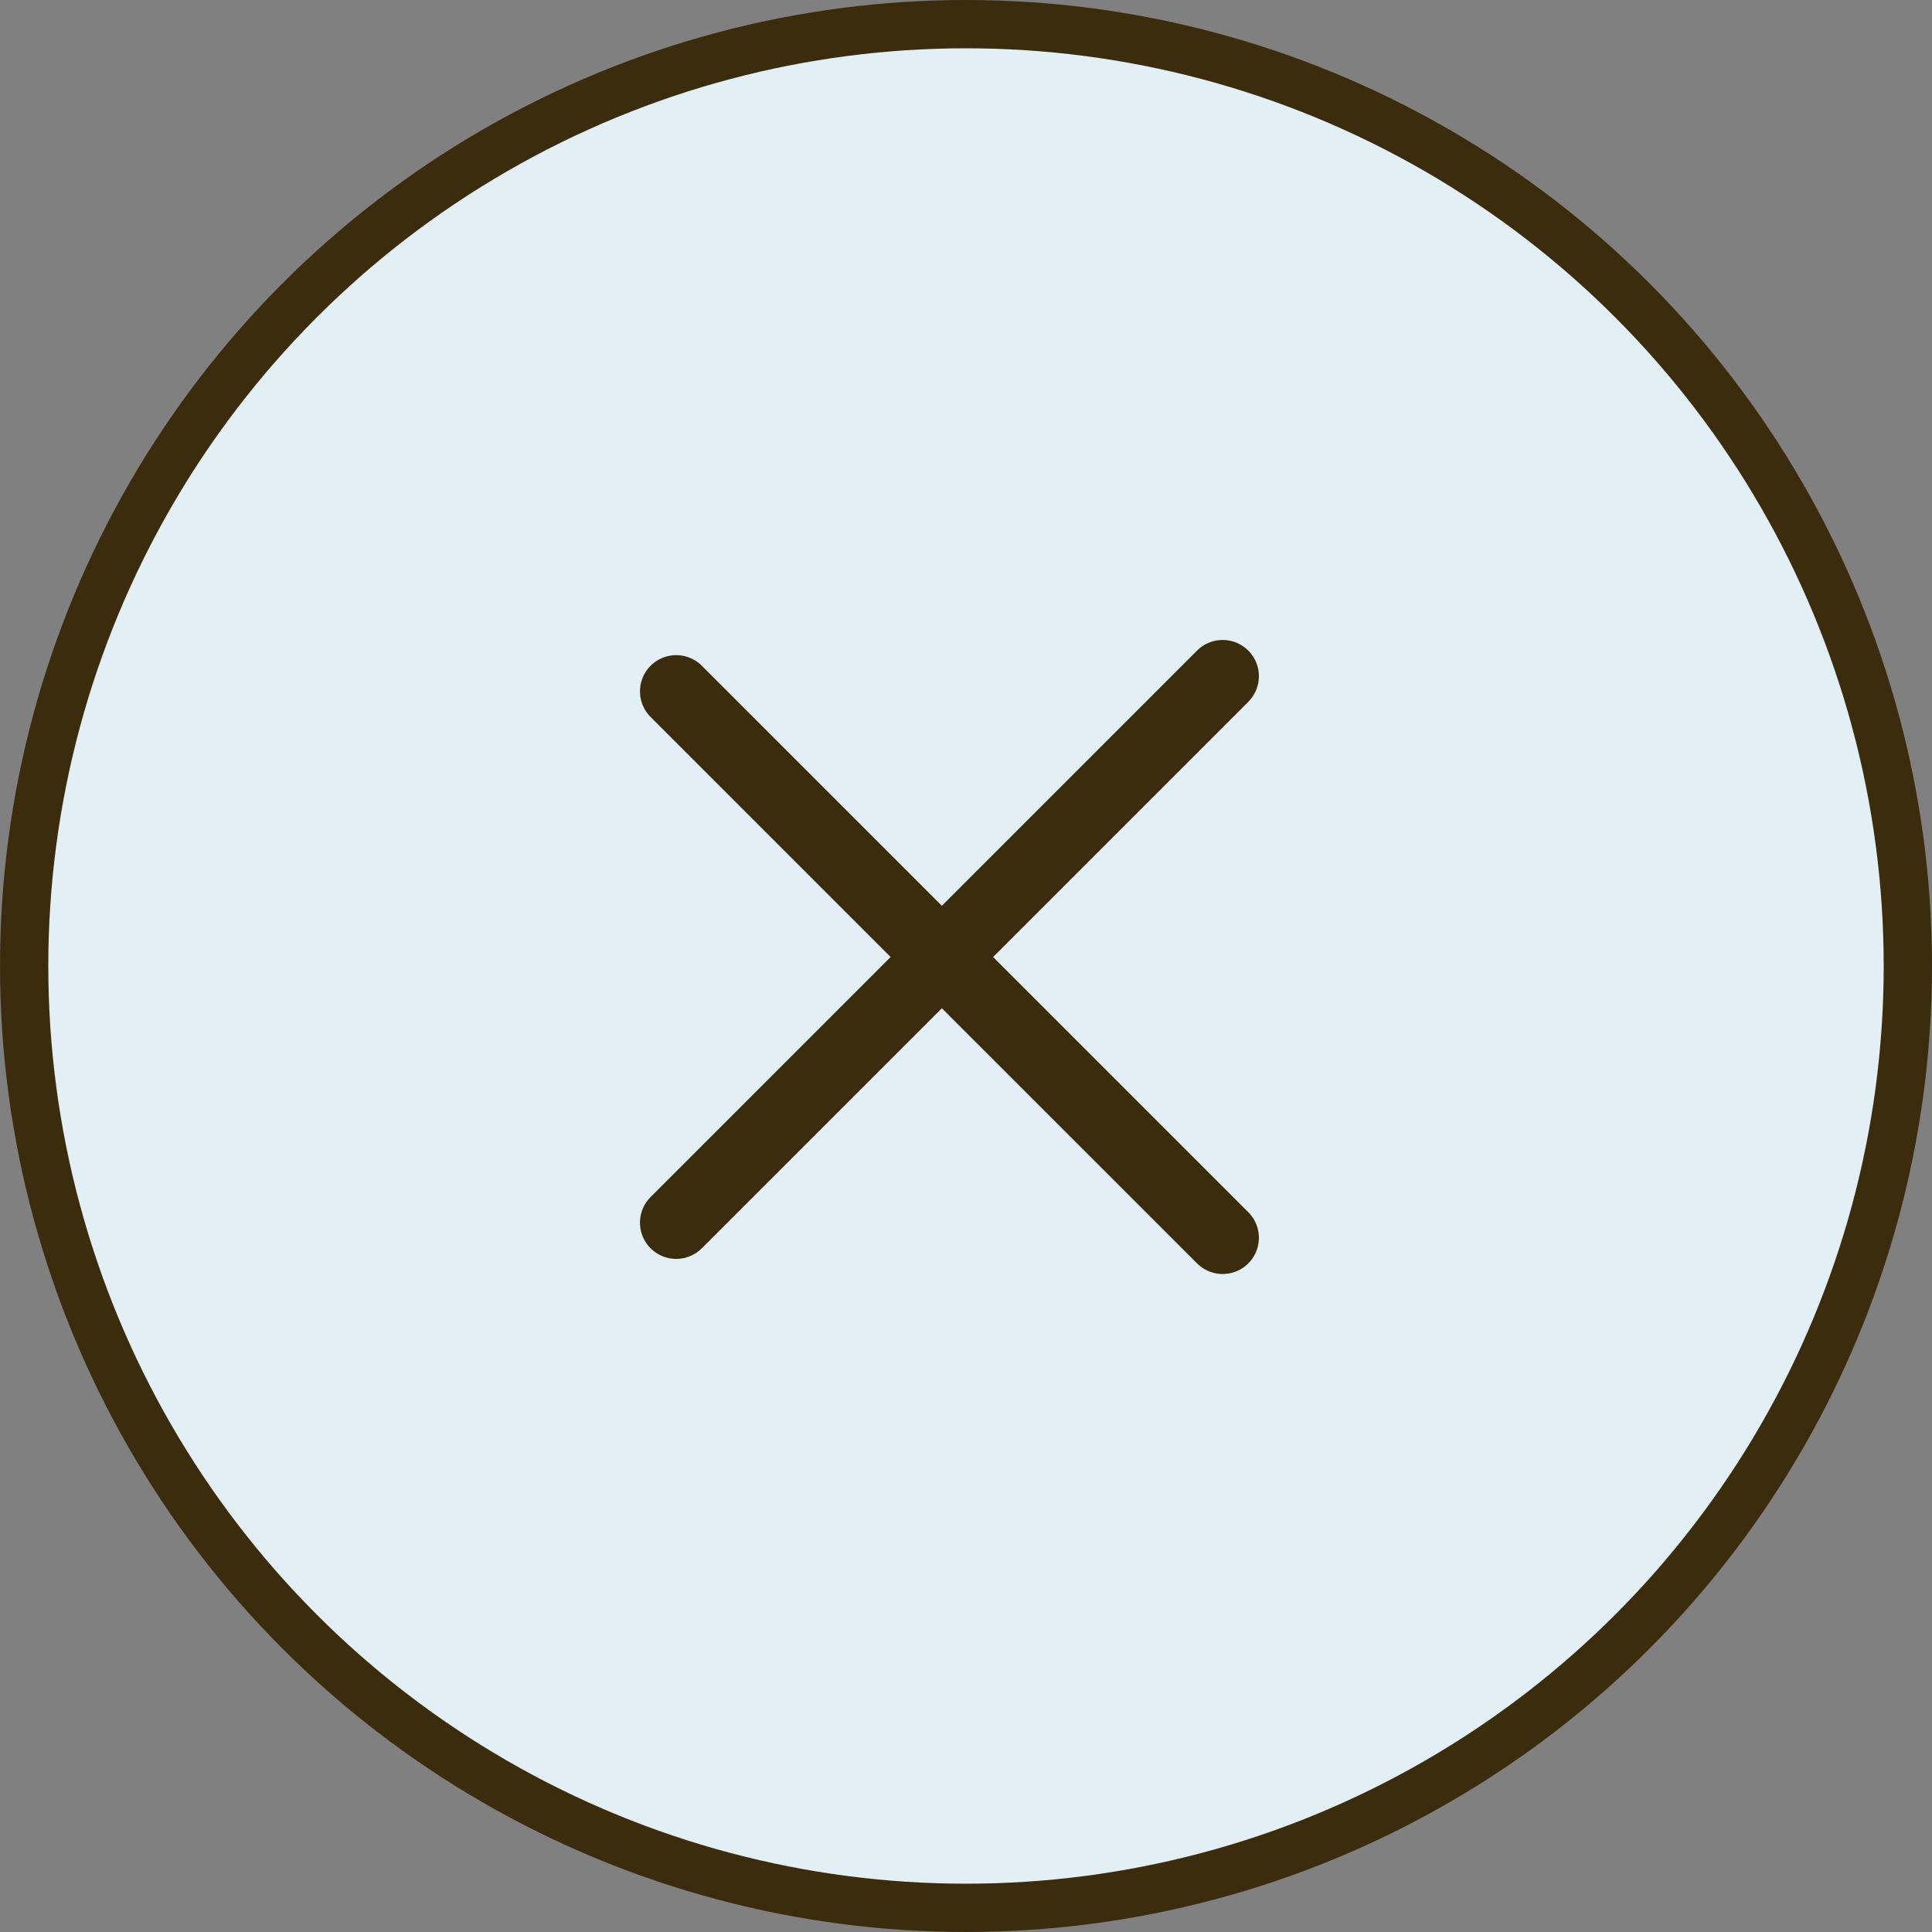
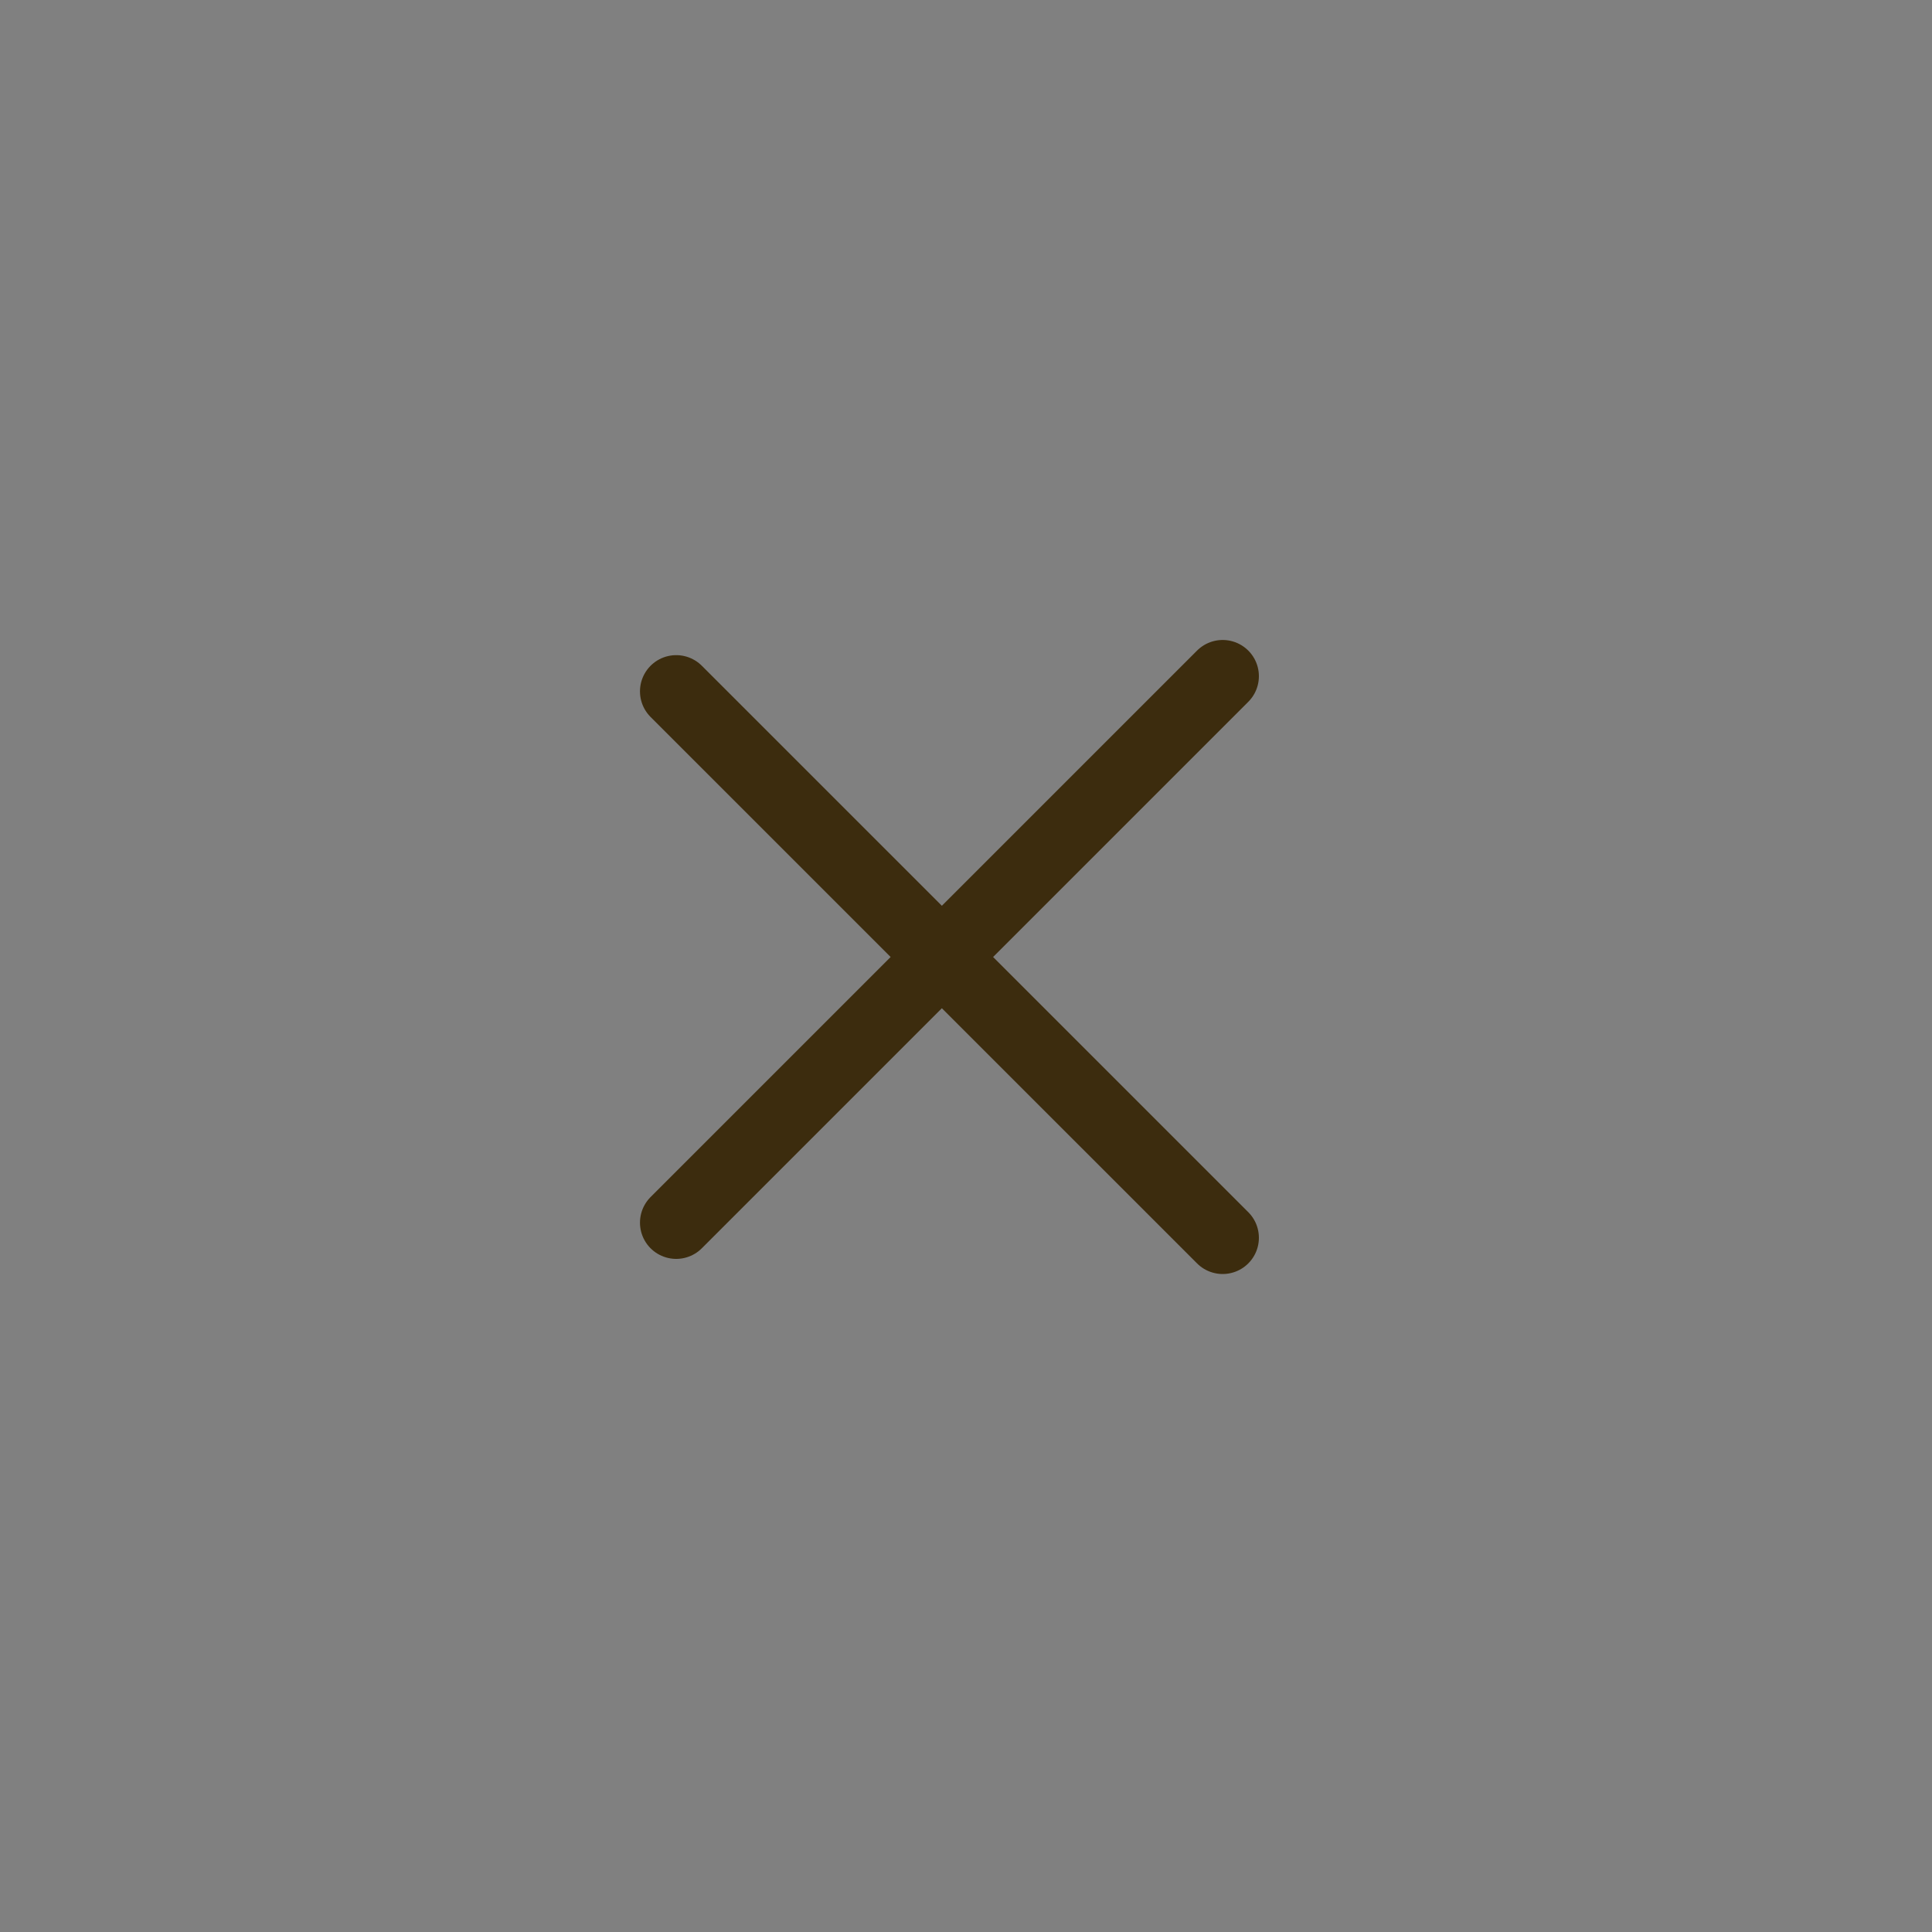
<svg xmlns="http://www.w3.org/2000/svg" width="40" height="40" viewBox="0 0 40 40" fill="none">
  <rect x="0" y="0" width="40" height="40" fill="#808080" stroke="none" />
-   <circle cx="20" cy="20" r="19.5" fill="#E2EFF4" stroke="#3C2C0E" />
  <path d="M14 25.314L25.314 14" stroke="#3C2C0E" stroke-width="1.5" stroke-linecap="round" />
  <path d="M14 14.314L25.314 25.627" stroke="#3C2C0E" stroke-width="1.5" stroke-linecap="round" />
</svg>